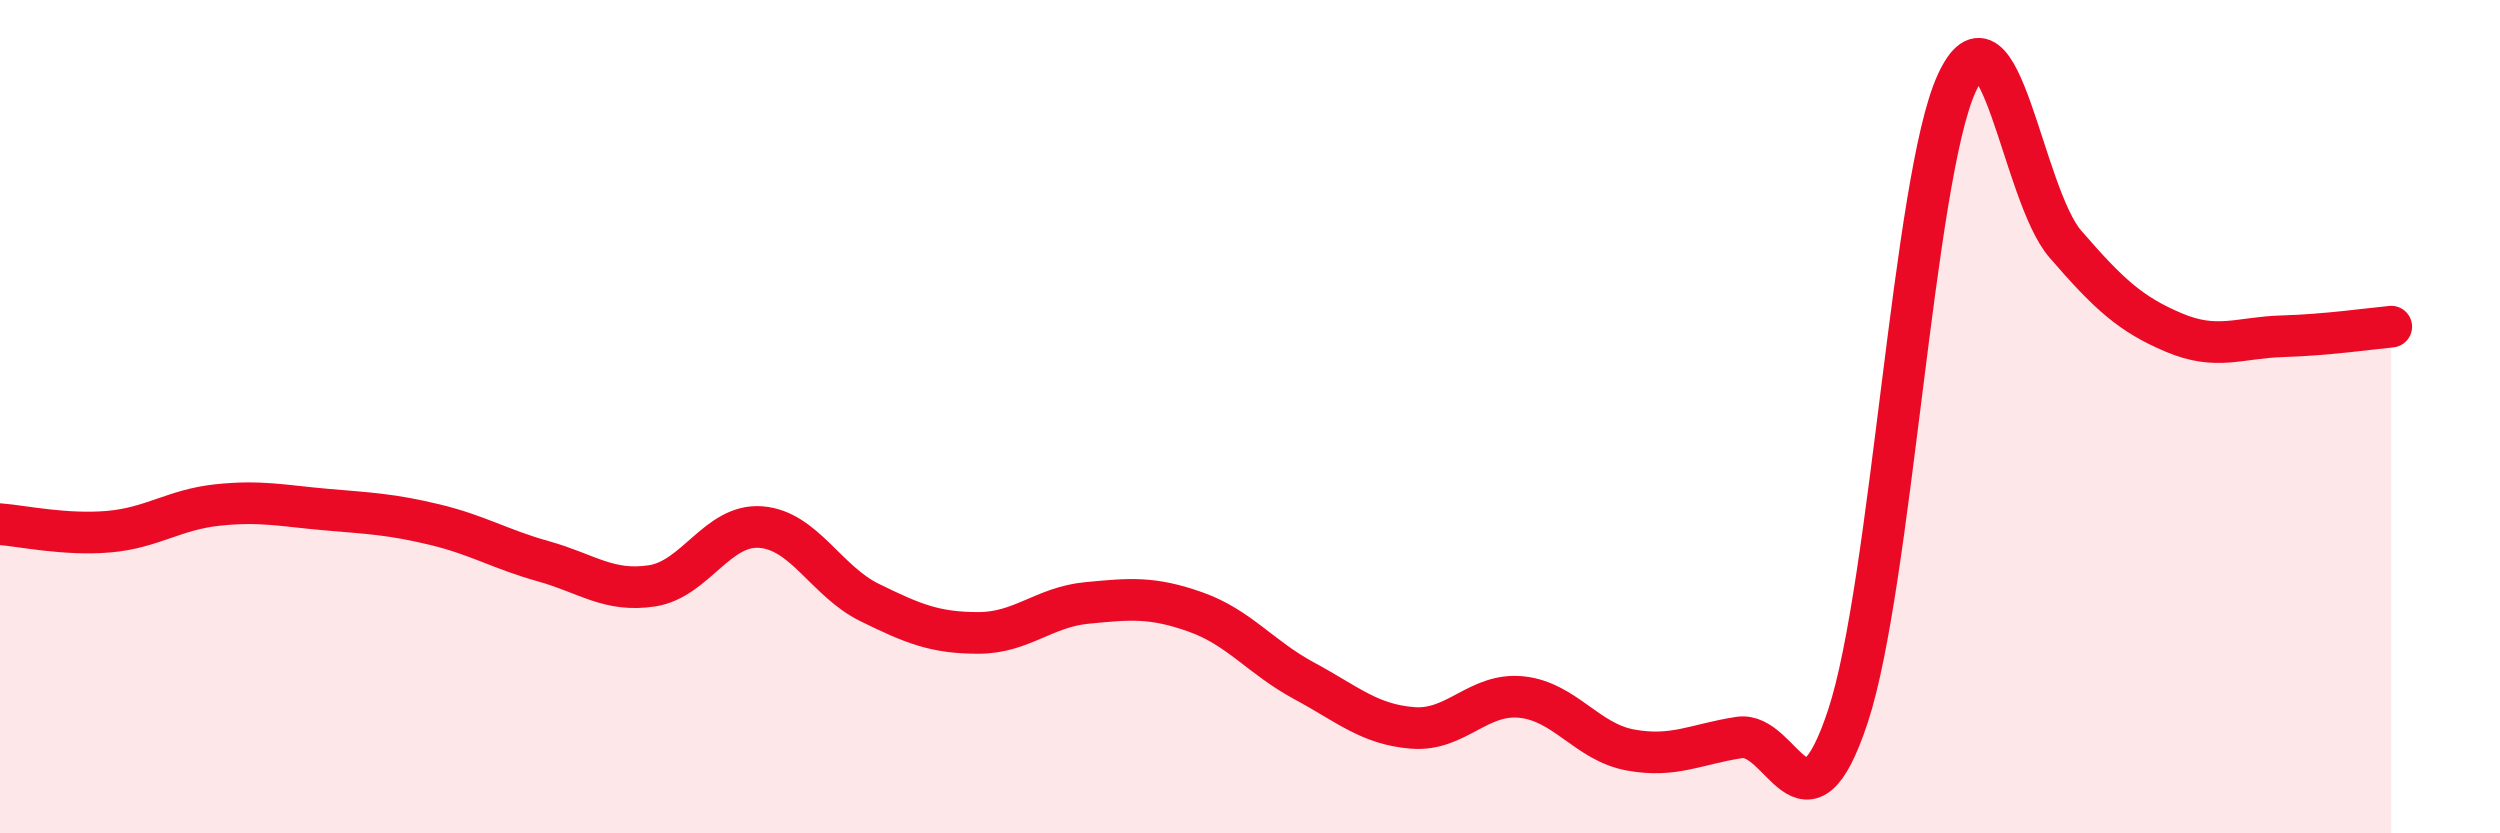
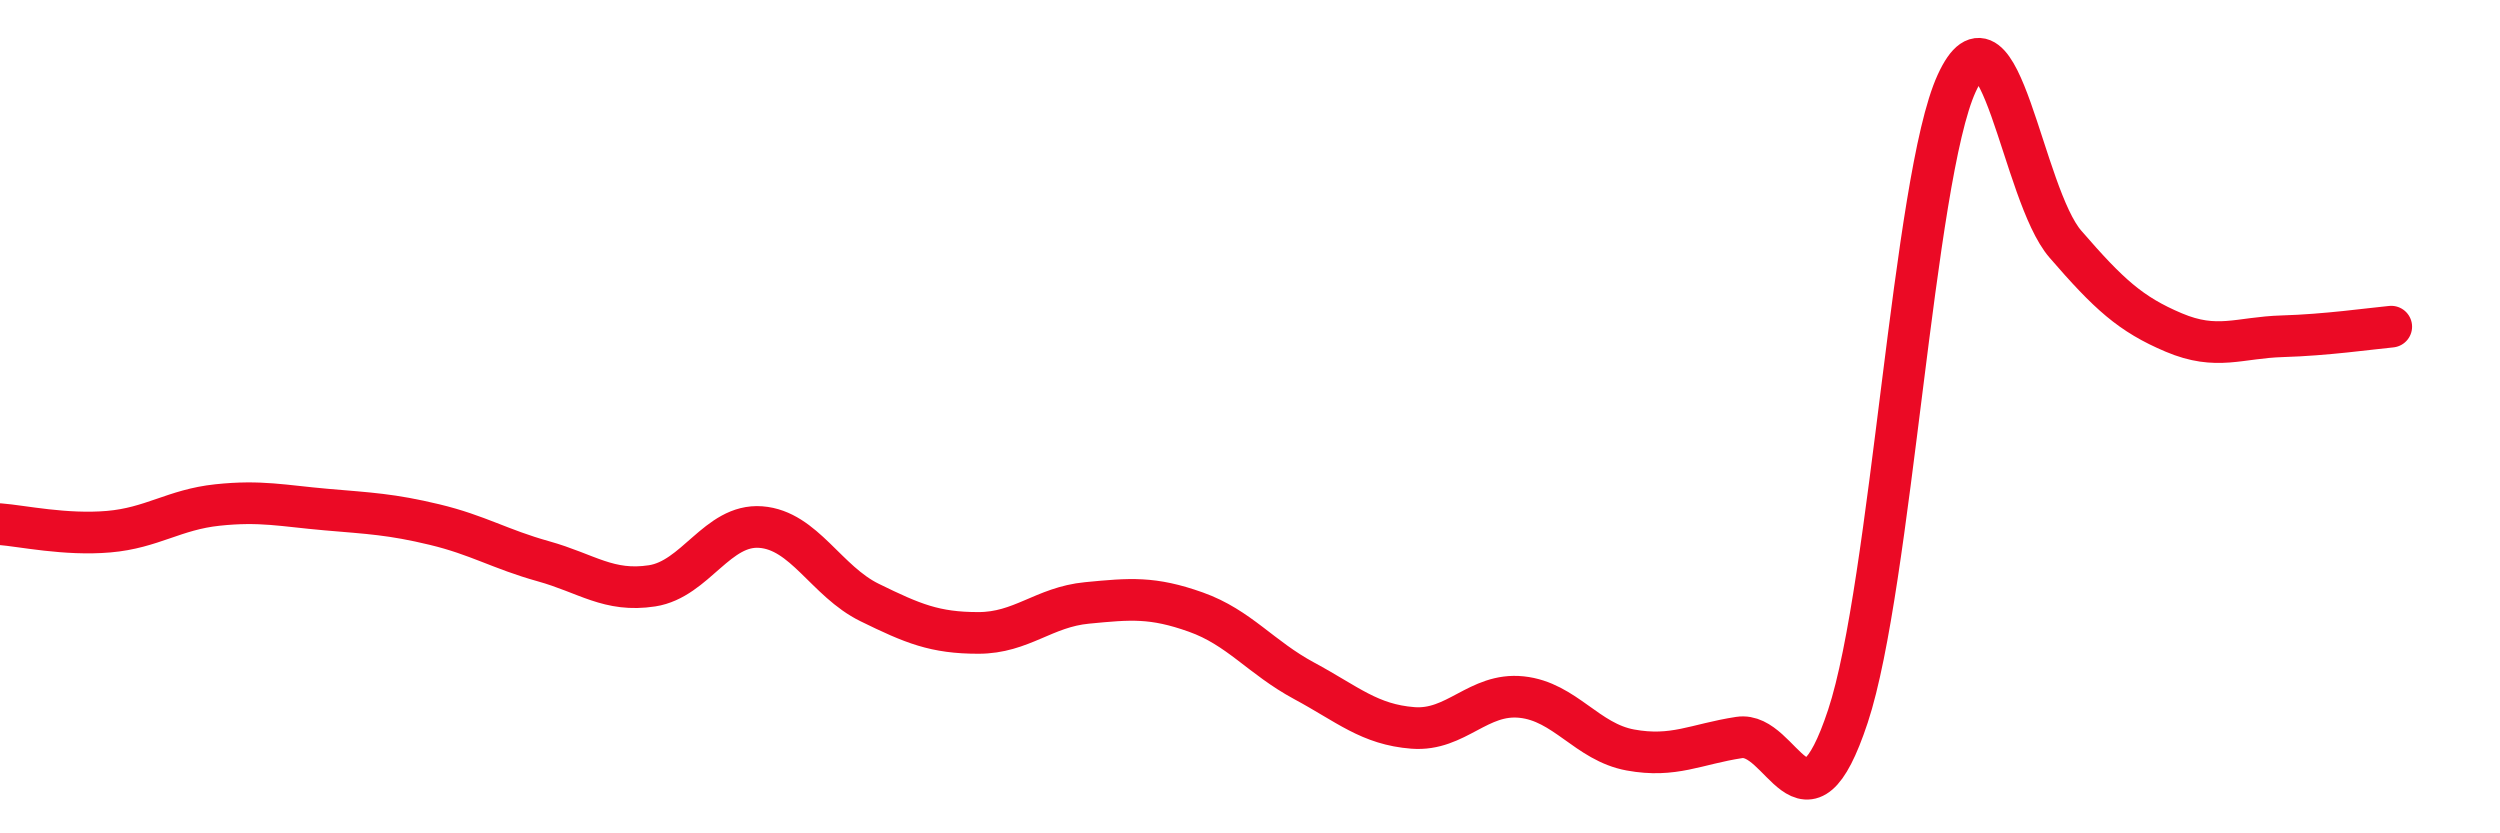
<svg xmlns="http://www.w3.org/2000/svg" width="60" height="20" viewBox="0 0 60 20">
-   <path d="M 0,12.58 C 0.52,12.62 1.57,12.85 2.61,12.76 C 3.65,12.67 4.18,12.23 5.22,12.12 C 6.26,12.01 6.79,12.14 7.83,12.23 C 8.87,12.32 9.39,12.34 10.43,12.59 C 11.47,12.84 12,13.18 13.04,13.47 C 14.08,13.76 14.61,14.22 15.65,14.06 C 16.69,13.9 17.22,12.57 18.26,12.65 C 19.3,12.73 19.83,13.95 20.87,14.46 C 21.91,14.97 22.44,15.19 23.48,15.19 C 24.52,15.19 25.05,14.57 26.09,14.47 C 27.13,14.37 27.66,14.32 28.7,14.69 C 29.74,15.06 30.26,15.78 31.3,16.34 C 32.34,16.9 32.87,17.39 33.91,17.47 C 34.95,17.55 35.48,16.62 36.52,16.73 C 37.56,16.84 38.09,17.81 39.13,18 C 40.17,18.19 40.7,17.86 41.74,17.7 C 42.78,17.54 43.31,20.33 44.35,17.19 C 45.39,14.05 45.92,4.27 46.96,2 C 48,-0.27 48.53,4.66 49.57,5.86 C 50.61,7.06 51.13,7.54 52.17,7.98 C 53.21,8.42 53.74,8.1 54.78,8.07 C 55.82,8.04 56.87,7.89 57.39,7.84L57.39 20L0 20Z" fill="#EB0A25" opacity="0.1" stroke-linecap="round" stroke-linejoin="round" />
  <path d="M 0,12.58 C 0.52,12.62 1.57,12.85 2.61,12.76 C 3.65,12.67 4.18,12.23 5.22,12.12 C 6.26,12.01 6.79,12.14 7.83,12.23 C 8.87,12.32 9.39,12.34 10.43,12.59 C 11.47,12.84 12,13.18 13.04,13.47 C 14.08,13.76 14.61,14.22 15.65,14.06 C 16.69,13.9 17.22,12.57 18.26,12.65 C 19.3,12.73 19.83,13.95 20.87,14.46 C 21.91,14.97 22.44,15.19 23.48,15.19 C 24.52,15.19 25.05,14.57 26.09,14.47 C 27.13,14.37 27.66,14.32 28.7,14.69 C 29.74,15.06 30.26,15.78 31.3,16.34 C 32.34,16.9 32.87,17.39 33.91,17.47 C 34.95,17.55 35.48,16.62 36.52,16.73 C 37.56,16.84 38.09,17.81 39.13,18 C 40.17,18.19 40.7,17.86 41.74,17.7 C 42.78,17.54 43.31,20.33 44.35,17.19 C 45.39,14.05 45.92,4.27 46.96,2 C 48,-0.27 48.53,4.66 49.57,5.86 C 50.61,7.06 51.13,7.54 52.17,7.98 C 53.21,8.42 53.74,8.1 54.78,8.07 C 55.82,8.04 56.87,7.89 57.39,7.84" stroke="#EB0A25" stroke-width="1" fill="none" stroke-linecap="round" stroke-linejoin="round" />
</svg>